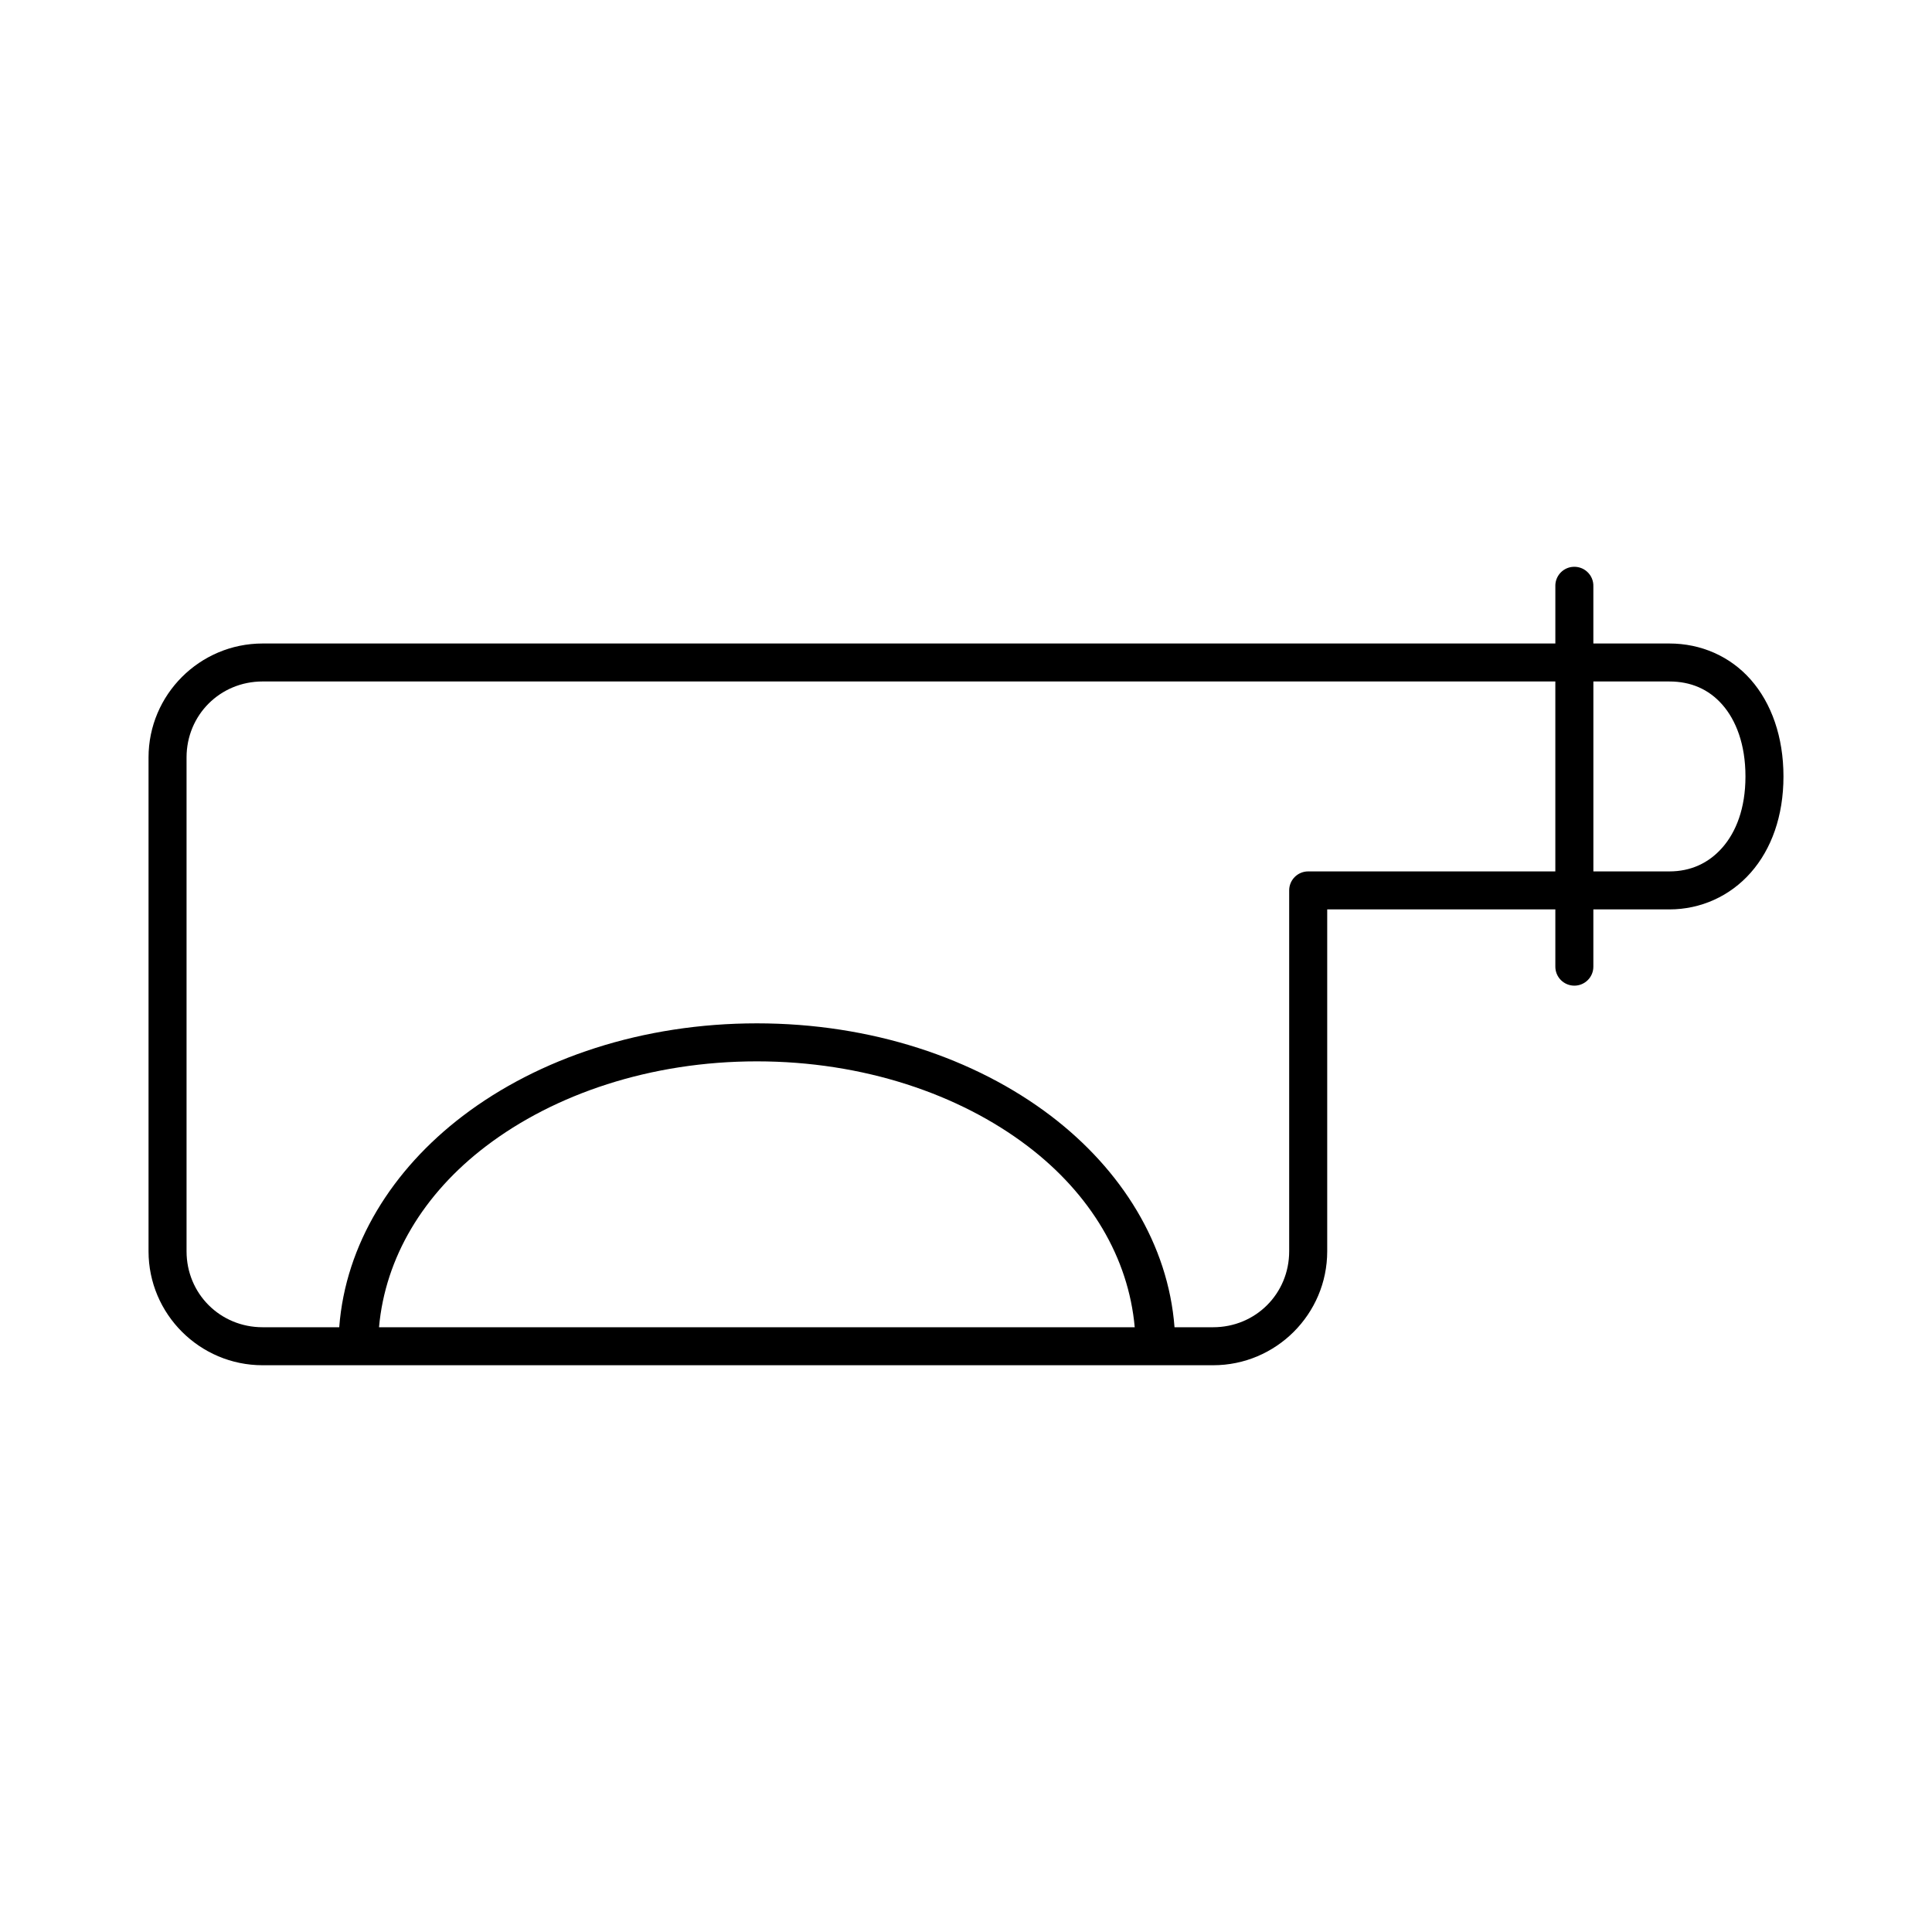
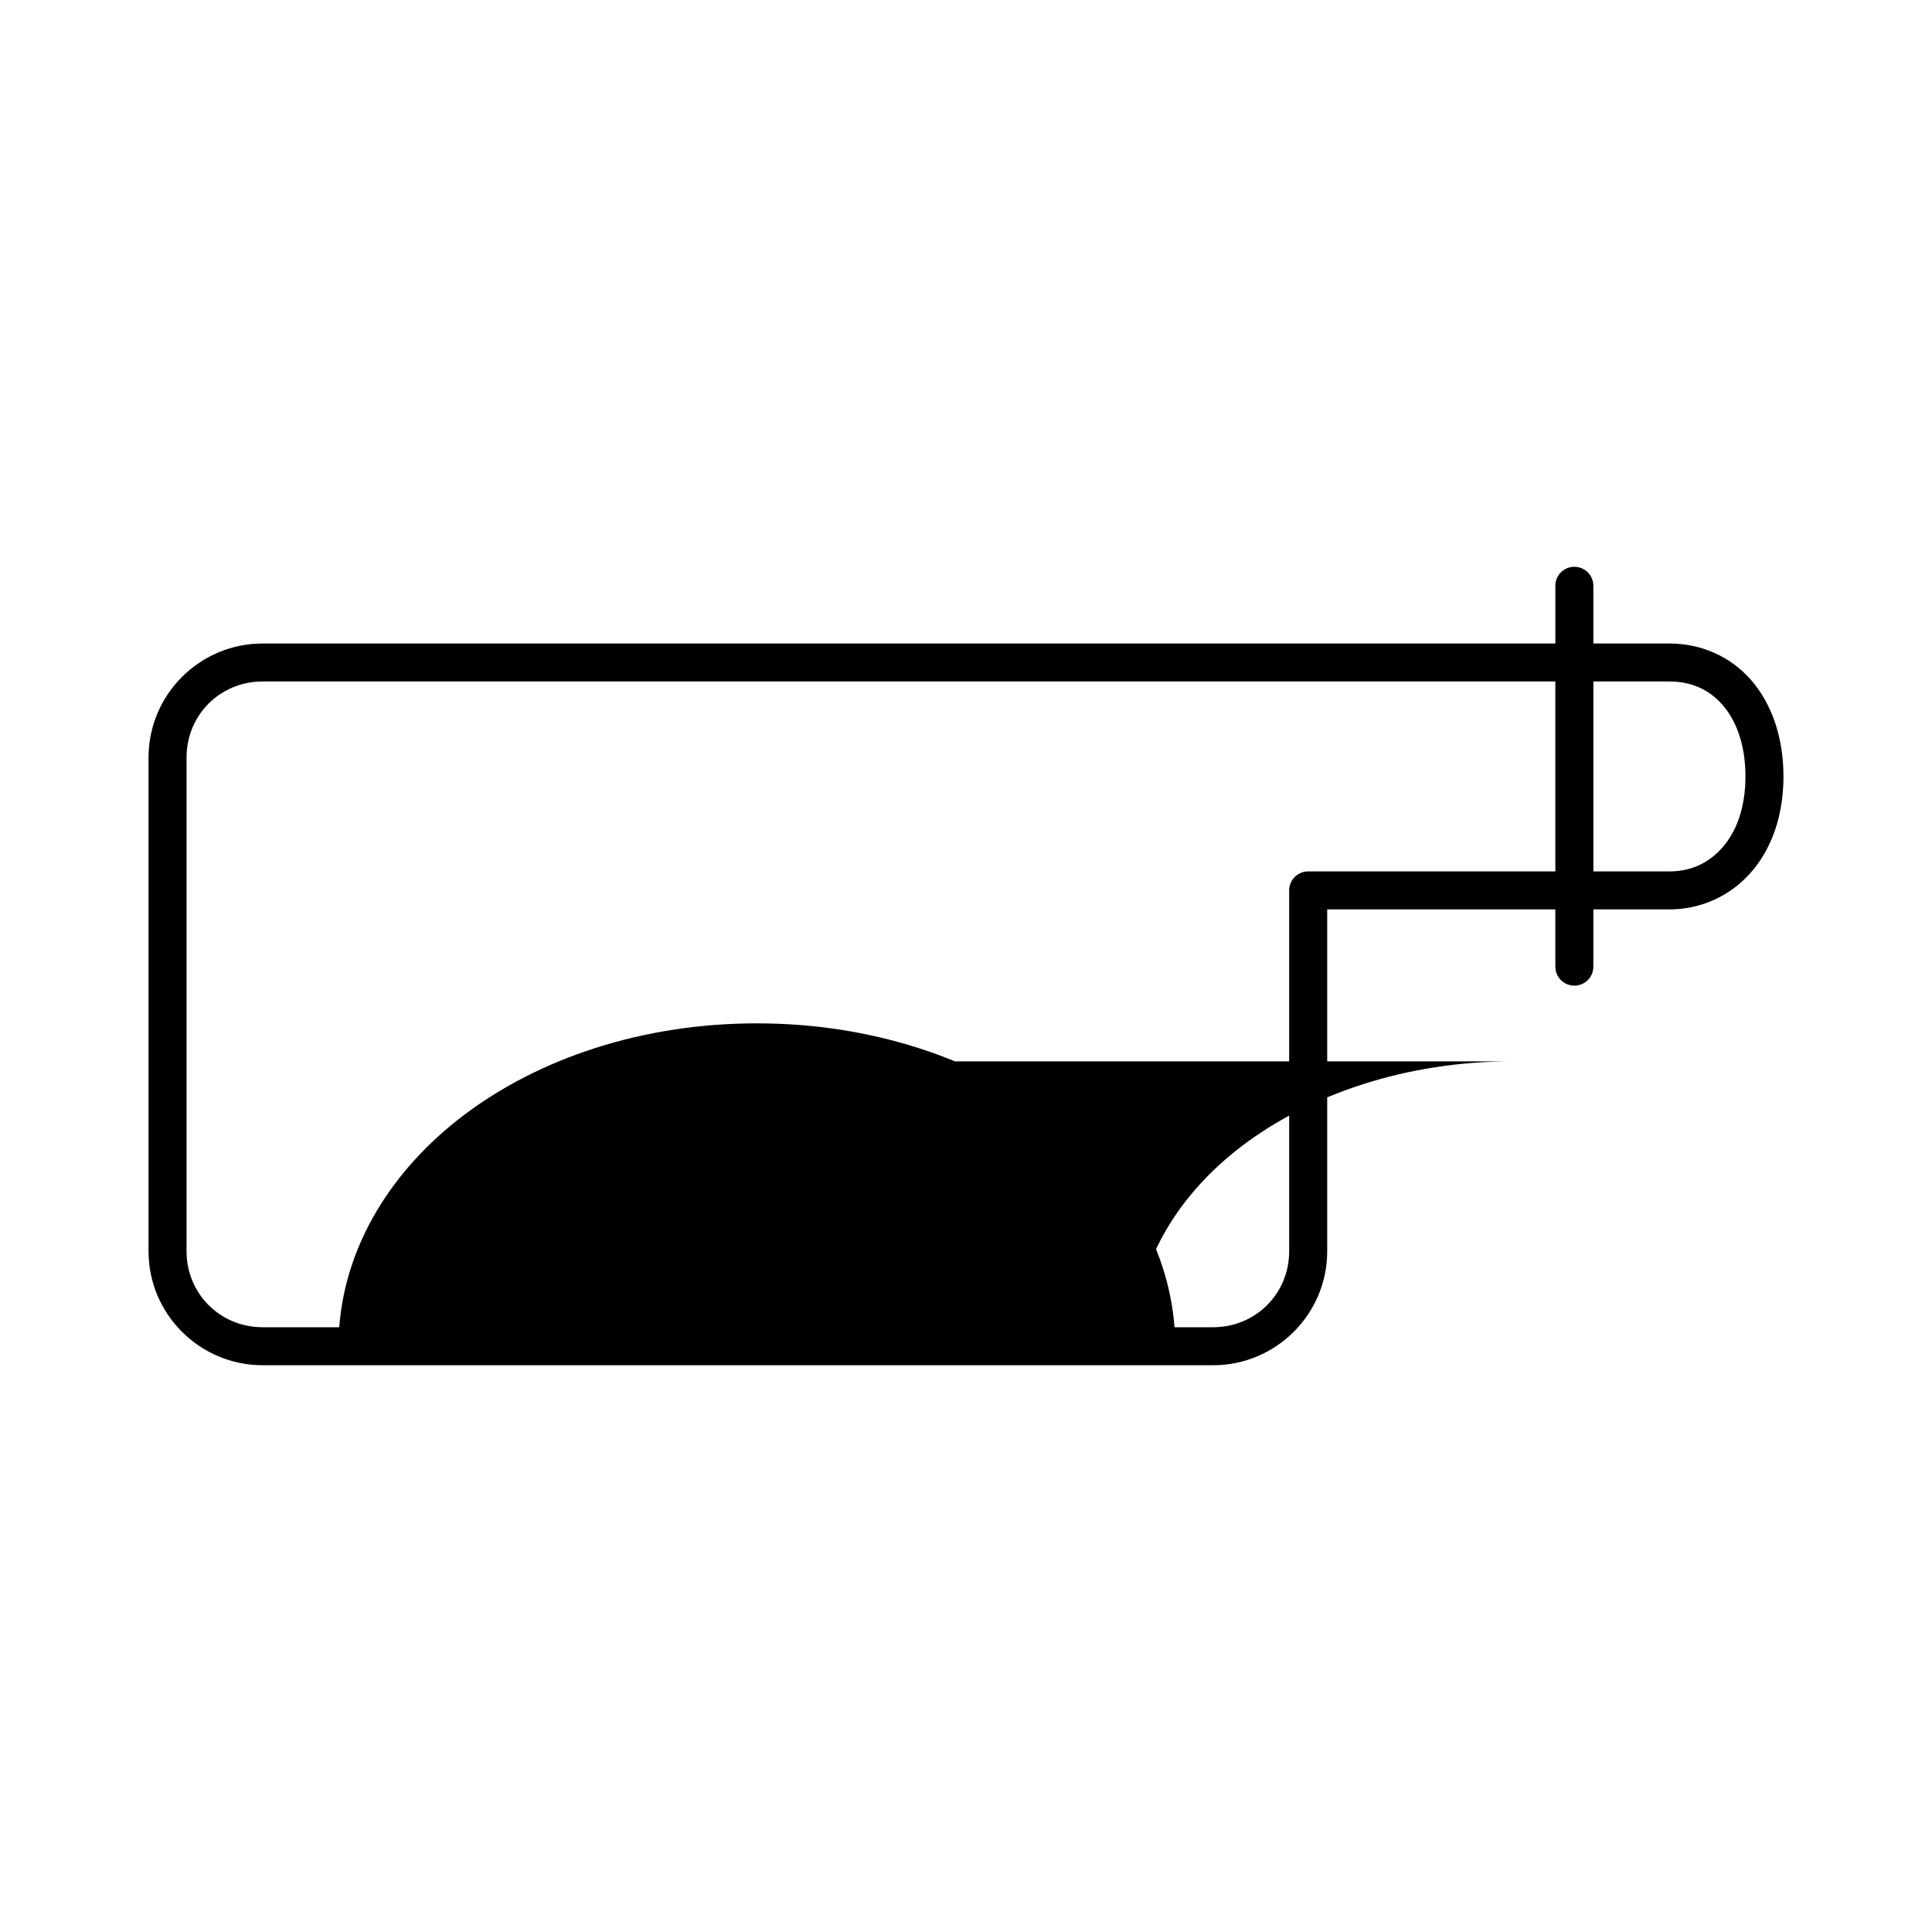
<svg xmlns="http://www.w3.org/2000/svg" fill="#000000" width="800px" height="800px" version="1.1" viewBox="144 144 512 512">
-   <path d="m560.59 294.24c-2.594 0.324-4.508 2.578-4.406 5.191v15.102h-342.59c-16.66 0-30.23 13.555-30.23 30.199v130.87c0 16.645 13.57 30.199 30.23 30.199h251.9c16.66 0 30.23-13.555 30.23-30.199v-90.602h60.457v15.102c-0.02 1.348 0.504 2.644 1.449 3.606 0.949 0.957 2.238 1.5 3.59 1.5 1.348 0 2.641-0.543 3.586-1.5 0.949-0.961 1.469-2.258 1.449-3.606v-15.102h20.152c8.328 0 16.09-3.523 21.57-9.754 5.481-6.227 8.66-15 8.66-25.48s-3.18-19.41-8.66-25.641c-5.477-6.231-13.238-9.594-21.57-9.594h-20.152v-15.102 0.004c0.059-1.48-0.535-2.906-1.629-3.906-1.09-1-2.566-1.473-4.039-1.285zm-347 30.359h342.59v50.336h-65.496v-0.004c-2.781 0-5.039 2.254-5.039 5.035v95.633c0 11.242-8.902 20.133-20.152 20.133h-10.234c-1.668-21.98-14.055-41.766-32.746-55.996-20.129-15.32-47.68-24.539-77.934-24.539s-57.805 9.215-77.934 24.539c-18.691 14.23-31.082 34.016-32.746 55.996h-20.309c-11.25 0-20.152-8.891-20.152-20.133v-130.87c0-11.242 8.902-20.133 20.152-20.133zm352.67 0h20.152c5.625 0 10.383 2.008 14.012 6.133s6.141 10.535 6.141 19.031c0 8.496-2.512 14.75-6.141 18.875s-8.387 6.293-14.012 6.293h-20.152v-50.336zm-221.68 100.67c28.18 0 53.629 8.668 71.793 22.492 16.637 12.664 26.691 29.535 28.34 47.973h-200.27c1.648-18.438 11.703-35.312 28.34-47.973 18.164-13.828 43.613-22.492 71.793-22.492z" />
+   <path d="m560.59 294.24c-2.594 0.324-4.508 2.578-4.406 5.191v15.102h-342.59c-16.66 0-30.23 13.555-30.23 30.199v130.87c0 16.645 13.57 30.199 30.23 30.199h251.9c16.66 0 30.23-13.555 30.23-30.199v-90.602h60.457v15.102c-0.02 1.348 0.504 2.644 1.449 3.606 0.949 0.957 2.238 1.5 3.59 1.5 1.348 0 2.641-0.543 3.586-1.5 0.949-0.961 1.469-2.258 1.449-3.606v-15.102h20.152c8.328 0 16.09-3.523 21.57-9.754 5.481-6.227 8.66-15 8.66-25.48s-3.18-19.41-8.66-25.641c-5.477-6.231-13.238-9.594-21.57-9.594h-20.152v-15.102 0.004c0.059-1.48-0.535-2.906-1.629-3.906-1.09-1-2.566-1.473-4.039-1.285zm-347 30.359h342.59v50.336h-65.496v-0.004c-2.781 0-5.039 2.254-5.039 5.035v95.633c0 11.242-8.902 20.133-20.152 20.133h-10.234c-1.668-21.98-14.055-41.766-32.746-55.996-20.129-15.32-47.68-24.539-77.934-24.539s-57.805 9.215-77.934 24.539c-18.691 14.23-31.082 34.016-32.746 55.996h-20.309c-11.25 0-20.152-8.891-20.152-20.133v-130.87c0-11.242 8.902-20.133 20.152-20.133zm352.67 0h20.152c5.625 0 10.383 2.008 14.012 6.133s6.141 10.535 6.141 19.031c0 8.496-2.512 14.75-6.141 18.875s-8.387 6.293-14.012 6.293h-20.152v-50.336zm-221.68 100.67c28.18 0 53.629 8.668 71.793 22.492 16.637 12.664 26.691 29.535 28.34 47.973c1.648-18.438 11.703-35.312 28.34-47.973 18.164-13.828 43.613-22.492 71.793-22.492z" />
</svg>